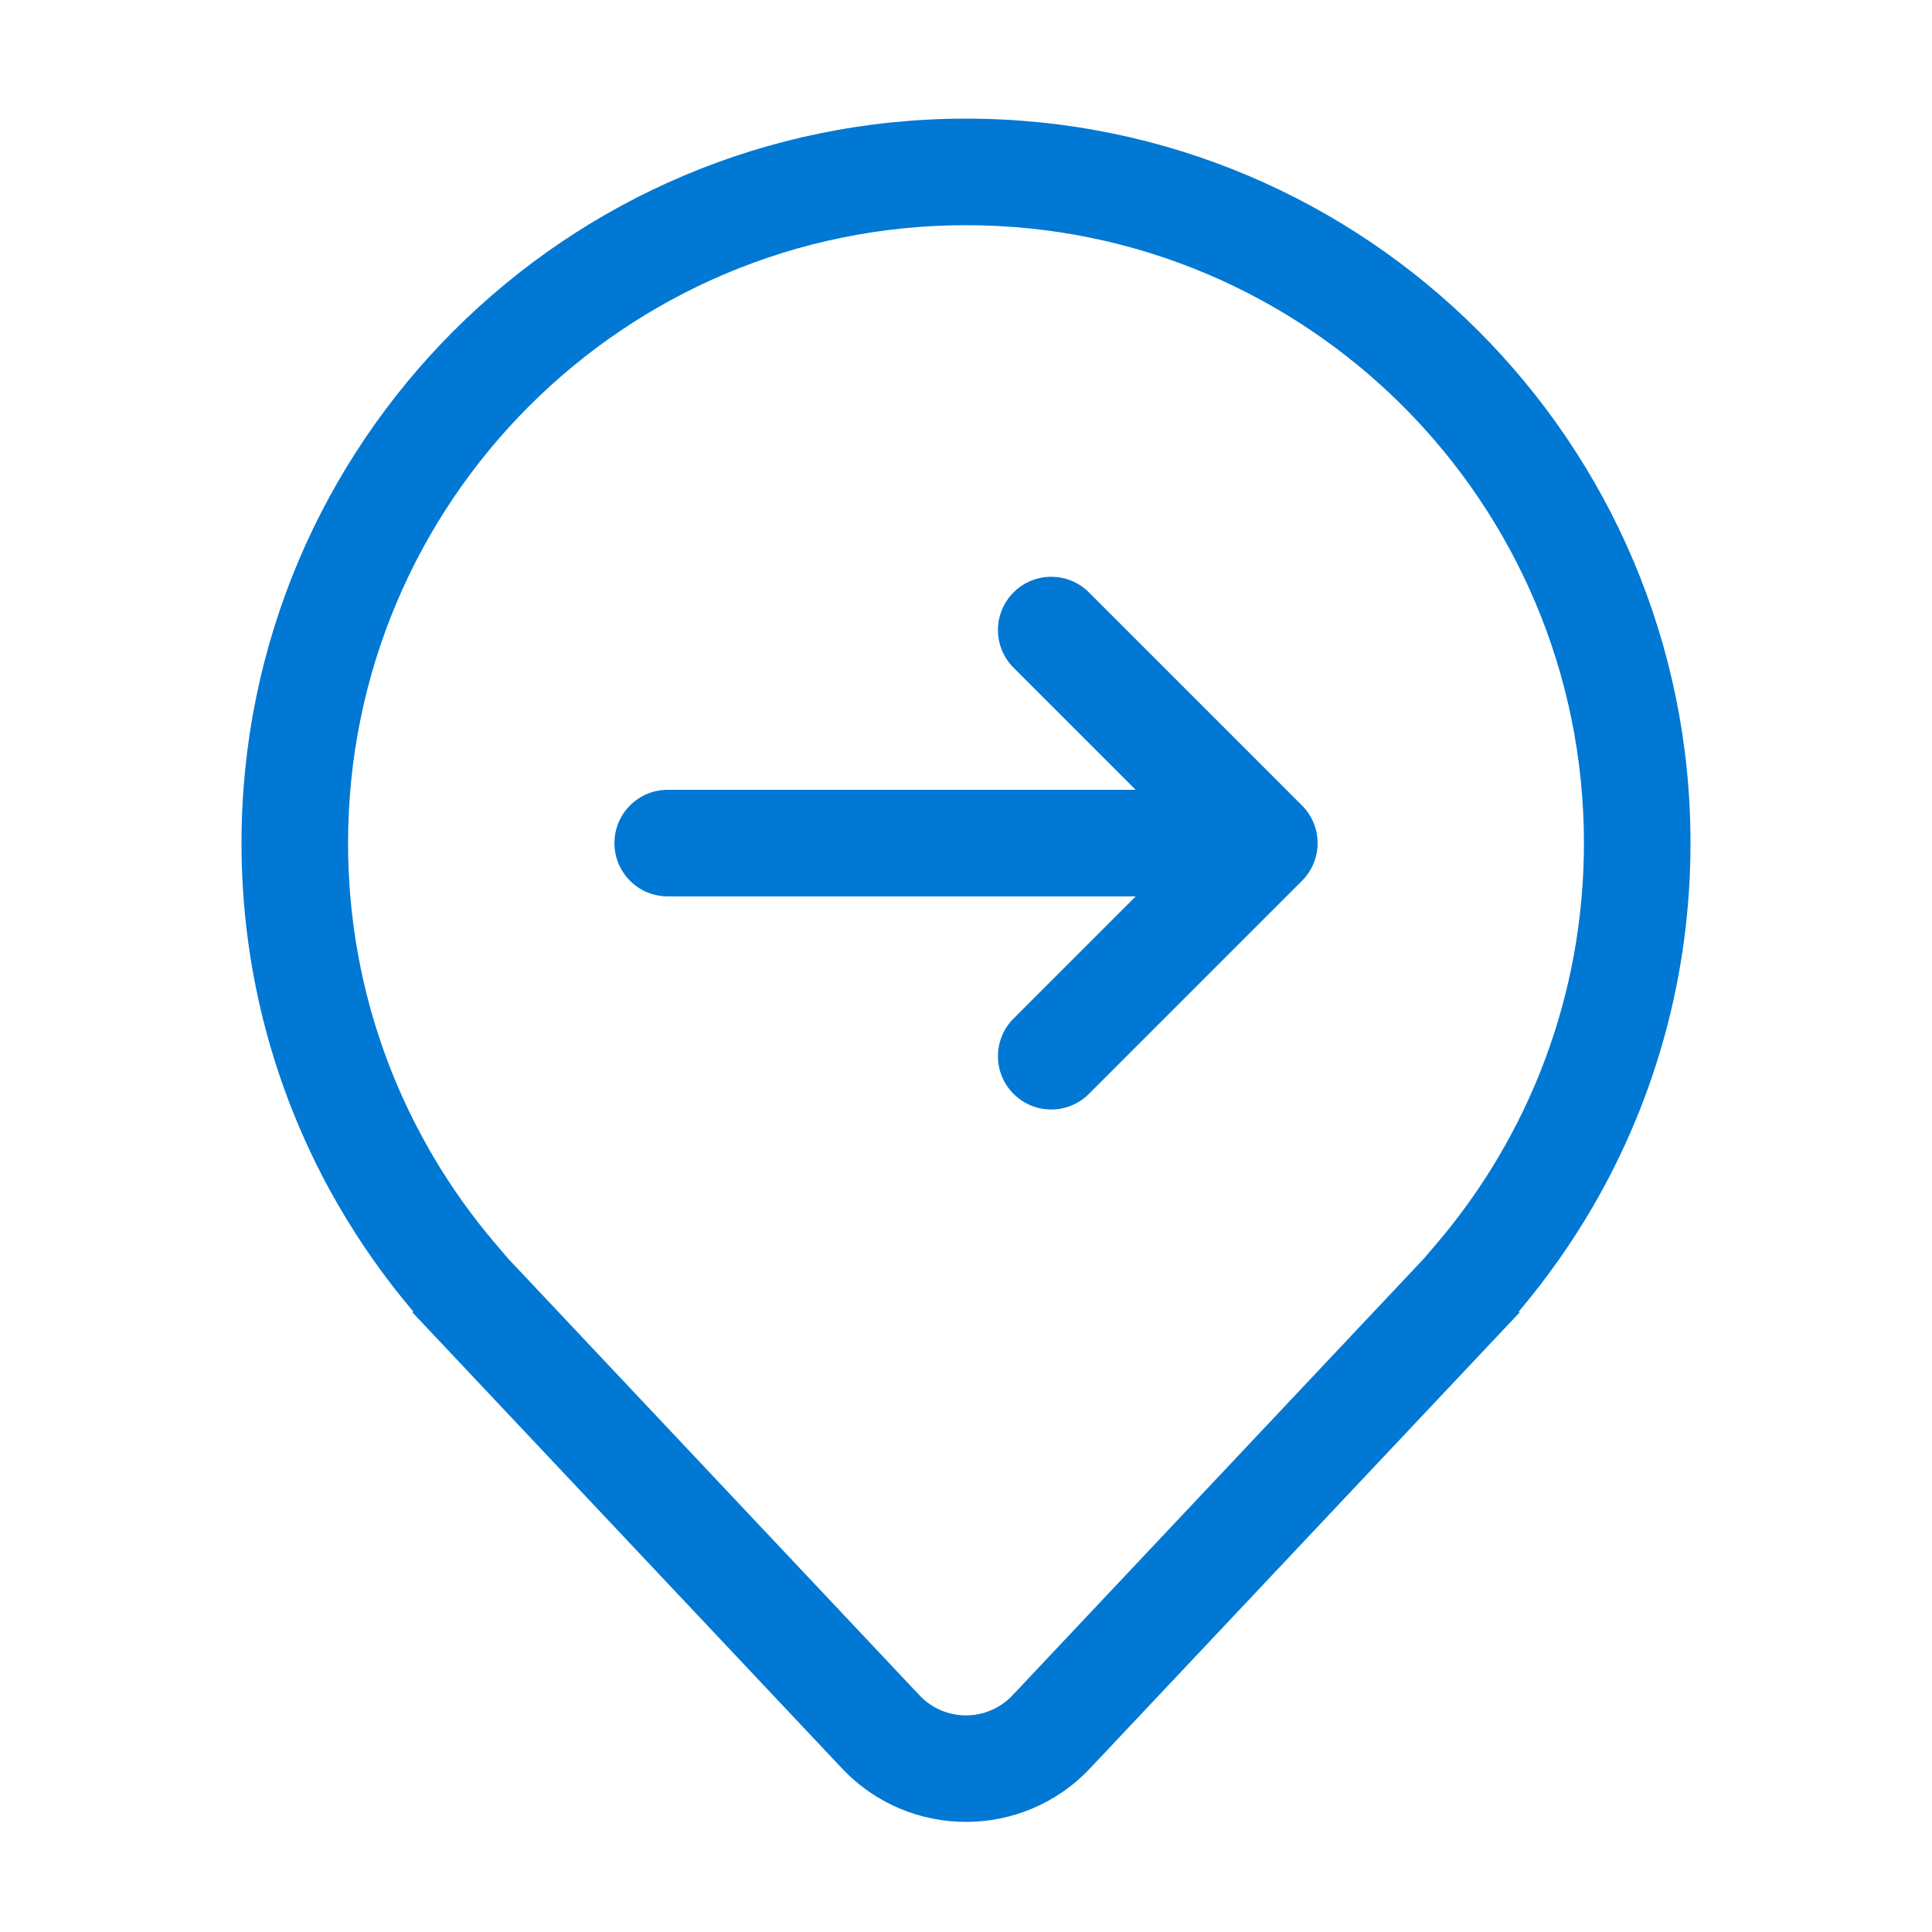
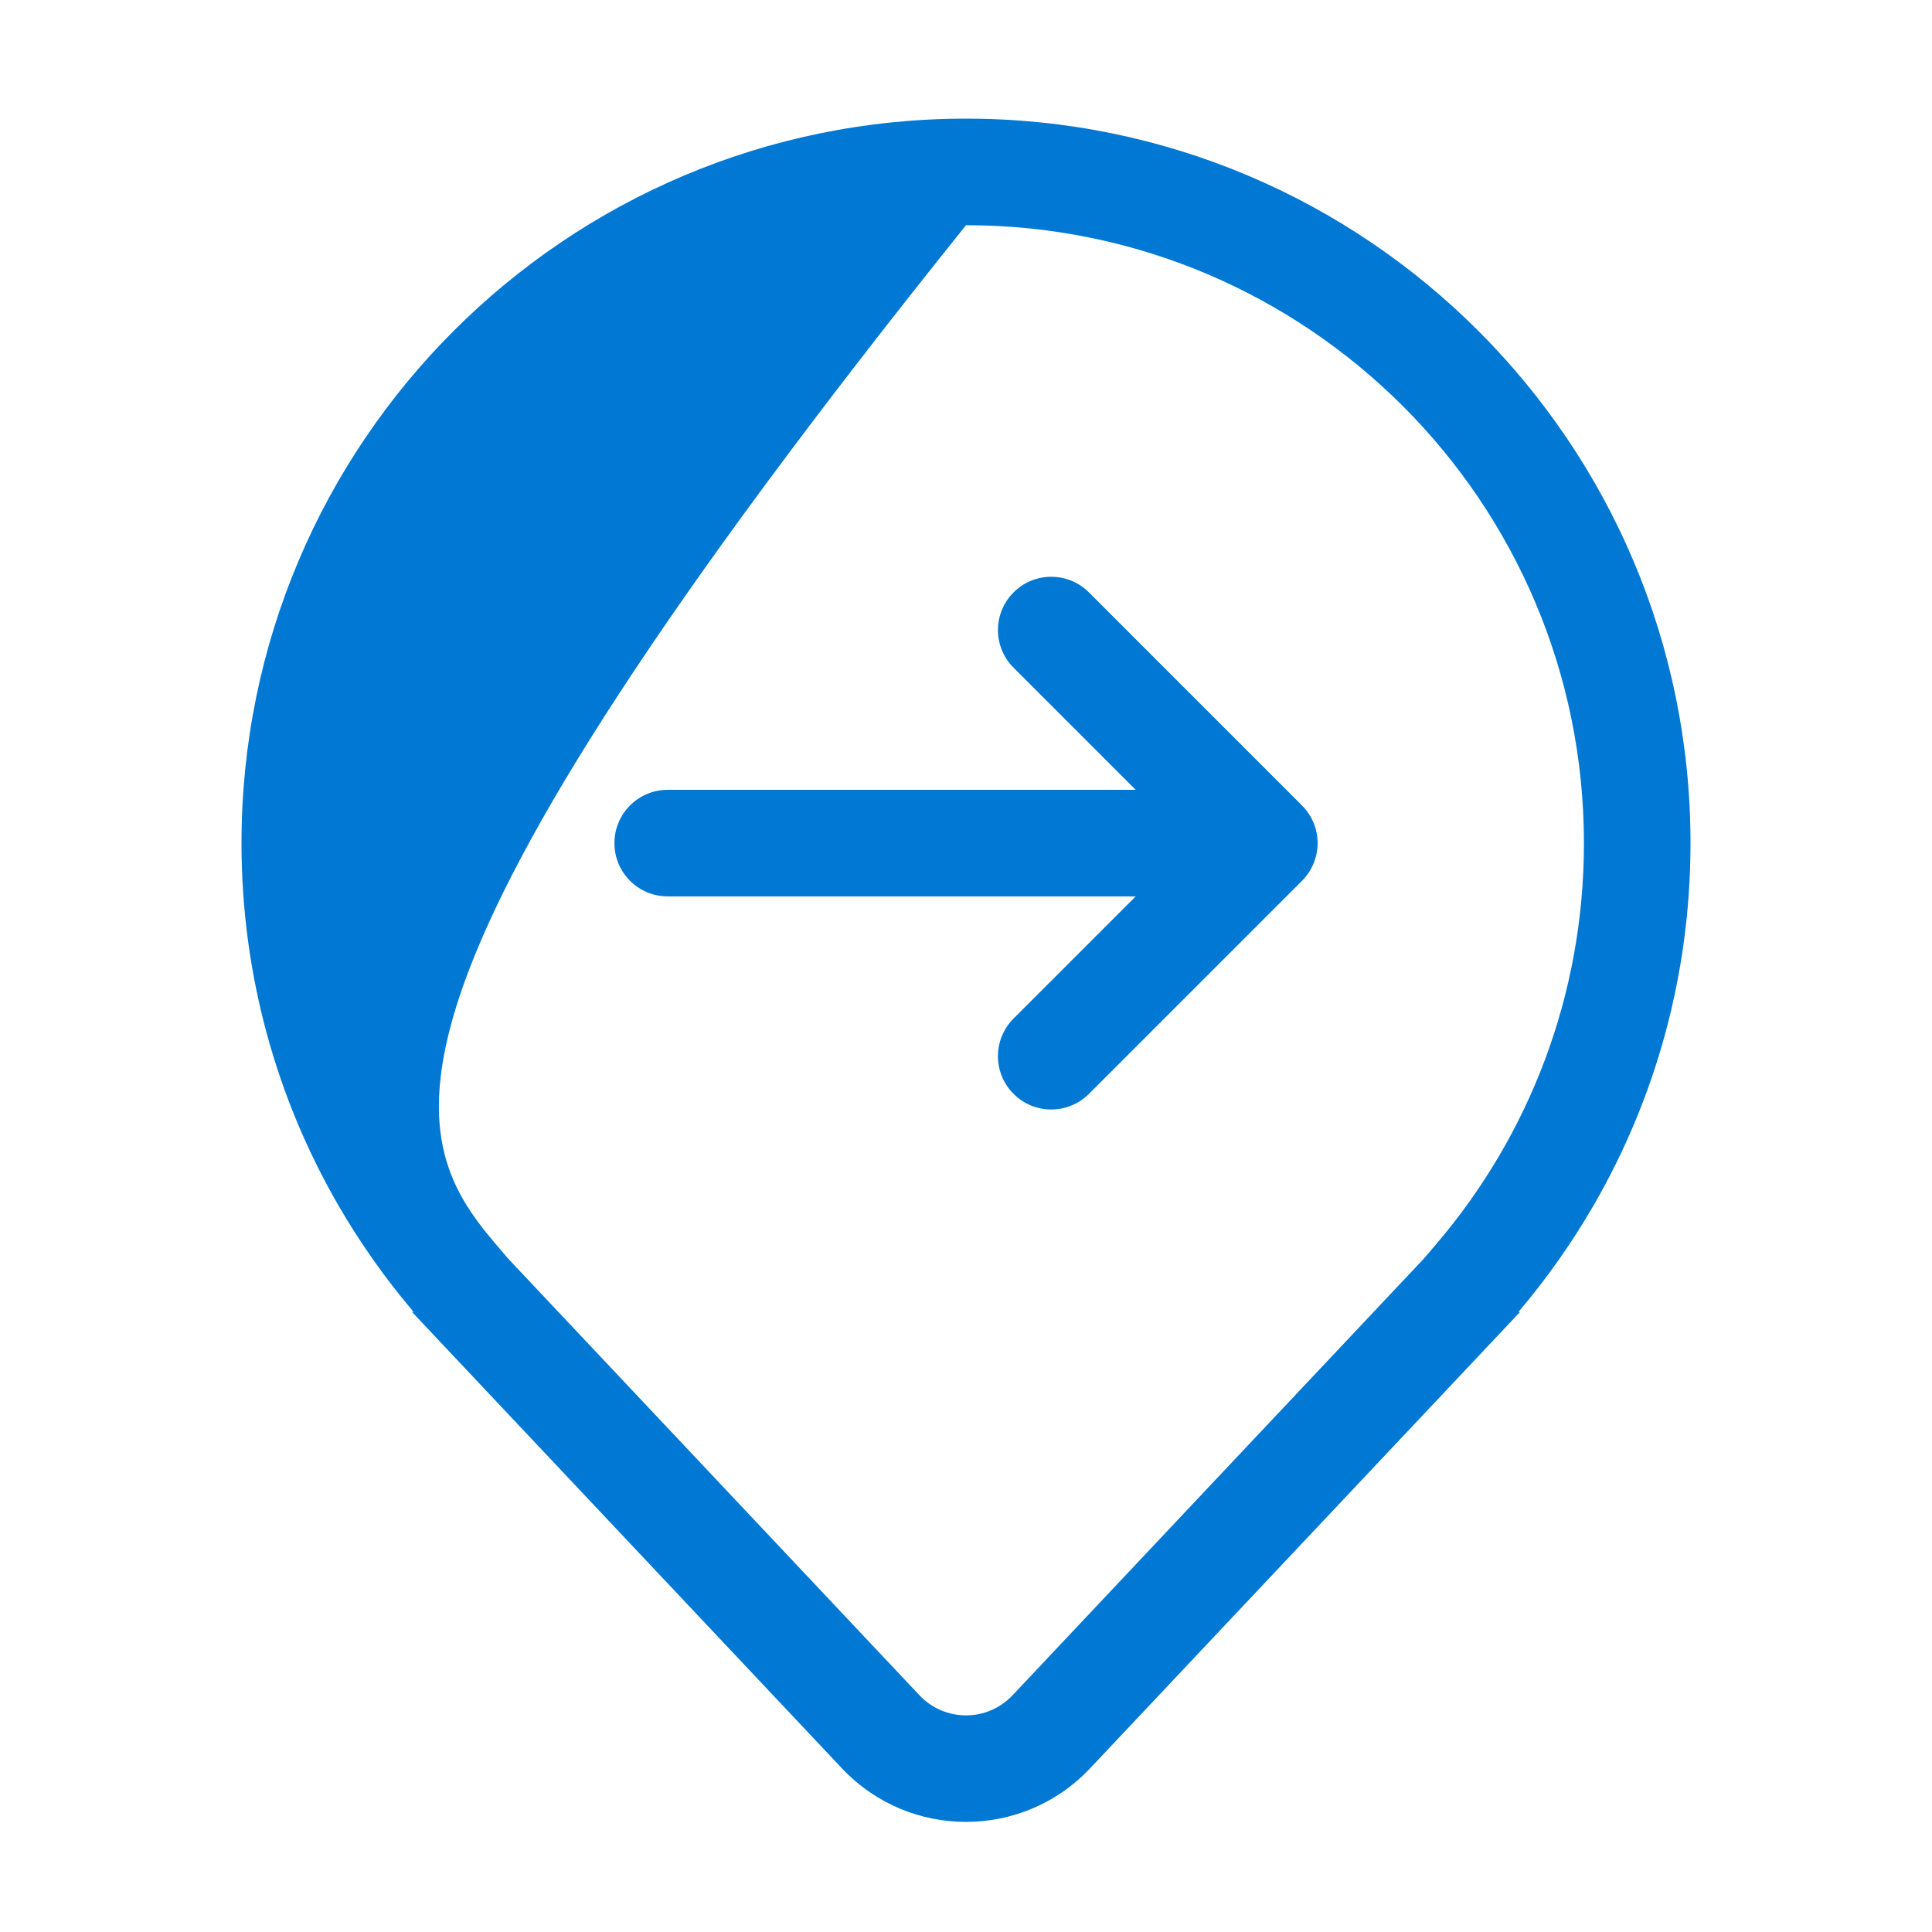
<svg xmlns="http://www.w3.org/2000/svg" width="32" height="32" viewBox="0 0 32 32" fill="none">
-   <path d="M16.788 11.059C16.443 10.715 16.443 10.156 16.788 9.812C17.132 9.467 17.691 9.467 18.036 9.812L21.565 13.341C21.91 13.685 21.91 14.244 21.565 14.589L18.036 18.118C17.691 18.463 17.132 18.463 16.788 18.118C16.443 17.774 16.443 17.215 16.788 16.87L18.811 14.847H11.059C10.572 14.847 10.177 14.452 10.177 13.965C10.177 13.477 10.572 13.082 11.059 13.082H18.811L16.788 11.059ZM25.177 21.73L18.055 29.289C16.941 30.472 15.059 30.472 13.945 29.289L6.824 21.73H6.85L6.838 21.715L6.824 21.698C6.369 21.159 5.961 20.579 5.605 19.965C4.584 18.2 4 16.151 4 13.965C4 7.337 9.373 1.965 16 1.965C22.627 1.965 28 7.337 28 13.965C28 16.151 27.416 18.2 26.395 19.965C26.039 20.579 25.631 21.159 25.177 21.698L25.162 21.715L25.15 21.73H25.177ZM23.805 20.587C25.322 18.801 26.235 16.492 26.235 13.965C26.235 8.312 21.653 3.73 16 3.73C10.347 3.73 5.765 8.312 5.765 13.965C5.765 16.492 6.678 18.801 8.195 20.587L8.413 20.843L15.229 28.079C15.647 28.523 16.353 28.523 16.771 28.079L23.587 20.843L23.805 20.587Z" fill="#0078D4" />
+   <path d="M16.788 11.059C16.443 10.715 16.443 10.156 16.788 9.812C17.132 9.467 17.691 9.467 18.036 9.812L21.565 13.341C21.91 13.685 21.91 14.244 21.565 14.589L18.036 18.118C17.691 18.463 17.132 18.463 16.788 18.118C16.443 17.774 16.443 17.215 16.788 16.87L18.811 14.847H11.059C10.572 14.847 10.177 14.452 10.177 13.965C10.177 13.477 10.572 13.082 11.059 13.082H18.811L16.788 11.059ZM25.177 21.73L18.055 29.289C16.941 30.472 15.059 30.472 13.945 29.289L6.824 21.73H6.85L6.838 21.715L6.824 21.698C6.369 21.159 5.961 20.579 5.605 19.965C4.584 18.2 4 16.151 4 13.965C4 7.337 9.373 1.965 16 1.965C22.627 1.965 28 7.337 28 13.965C28 16.151 27.416 18.2 26.395 19.965C26.039 20.579 25.631 21.159 25.177 21.698L25.162 21.715L25.15 21.73H25.177ZM23.805 20.587C25.322 18.801 26.235 16.492 26.235 13.965C26.235 8.312 21.653 3.73 16 3.73C5.765 16.492 6.678 18.801 8.195 20.587L8.413 20.843L15.229 28.079C15.647 28.523 16.353 28.523 16.771 28.079L23.587 20.843L23.805 20.587Z" fill="#0078D4" />
</svg>